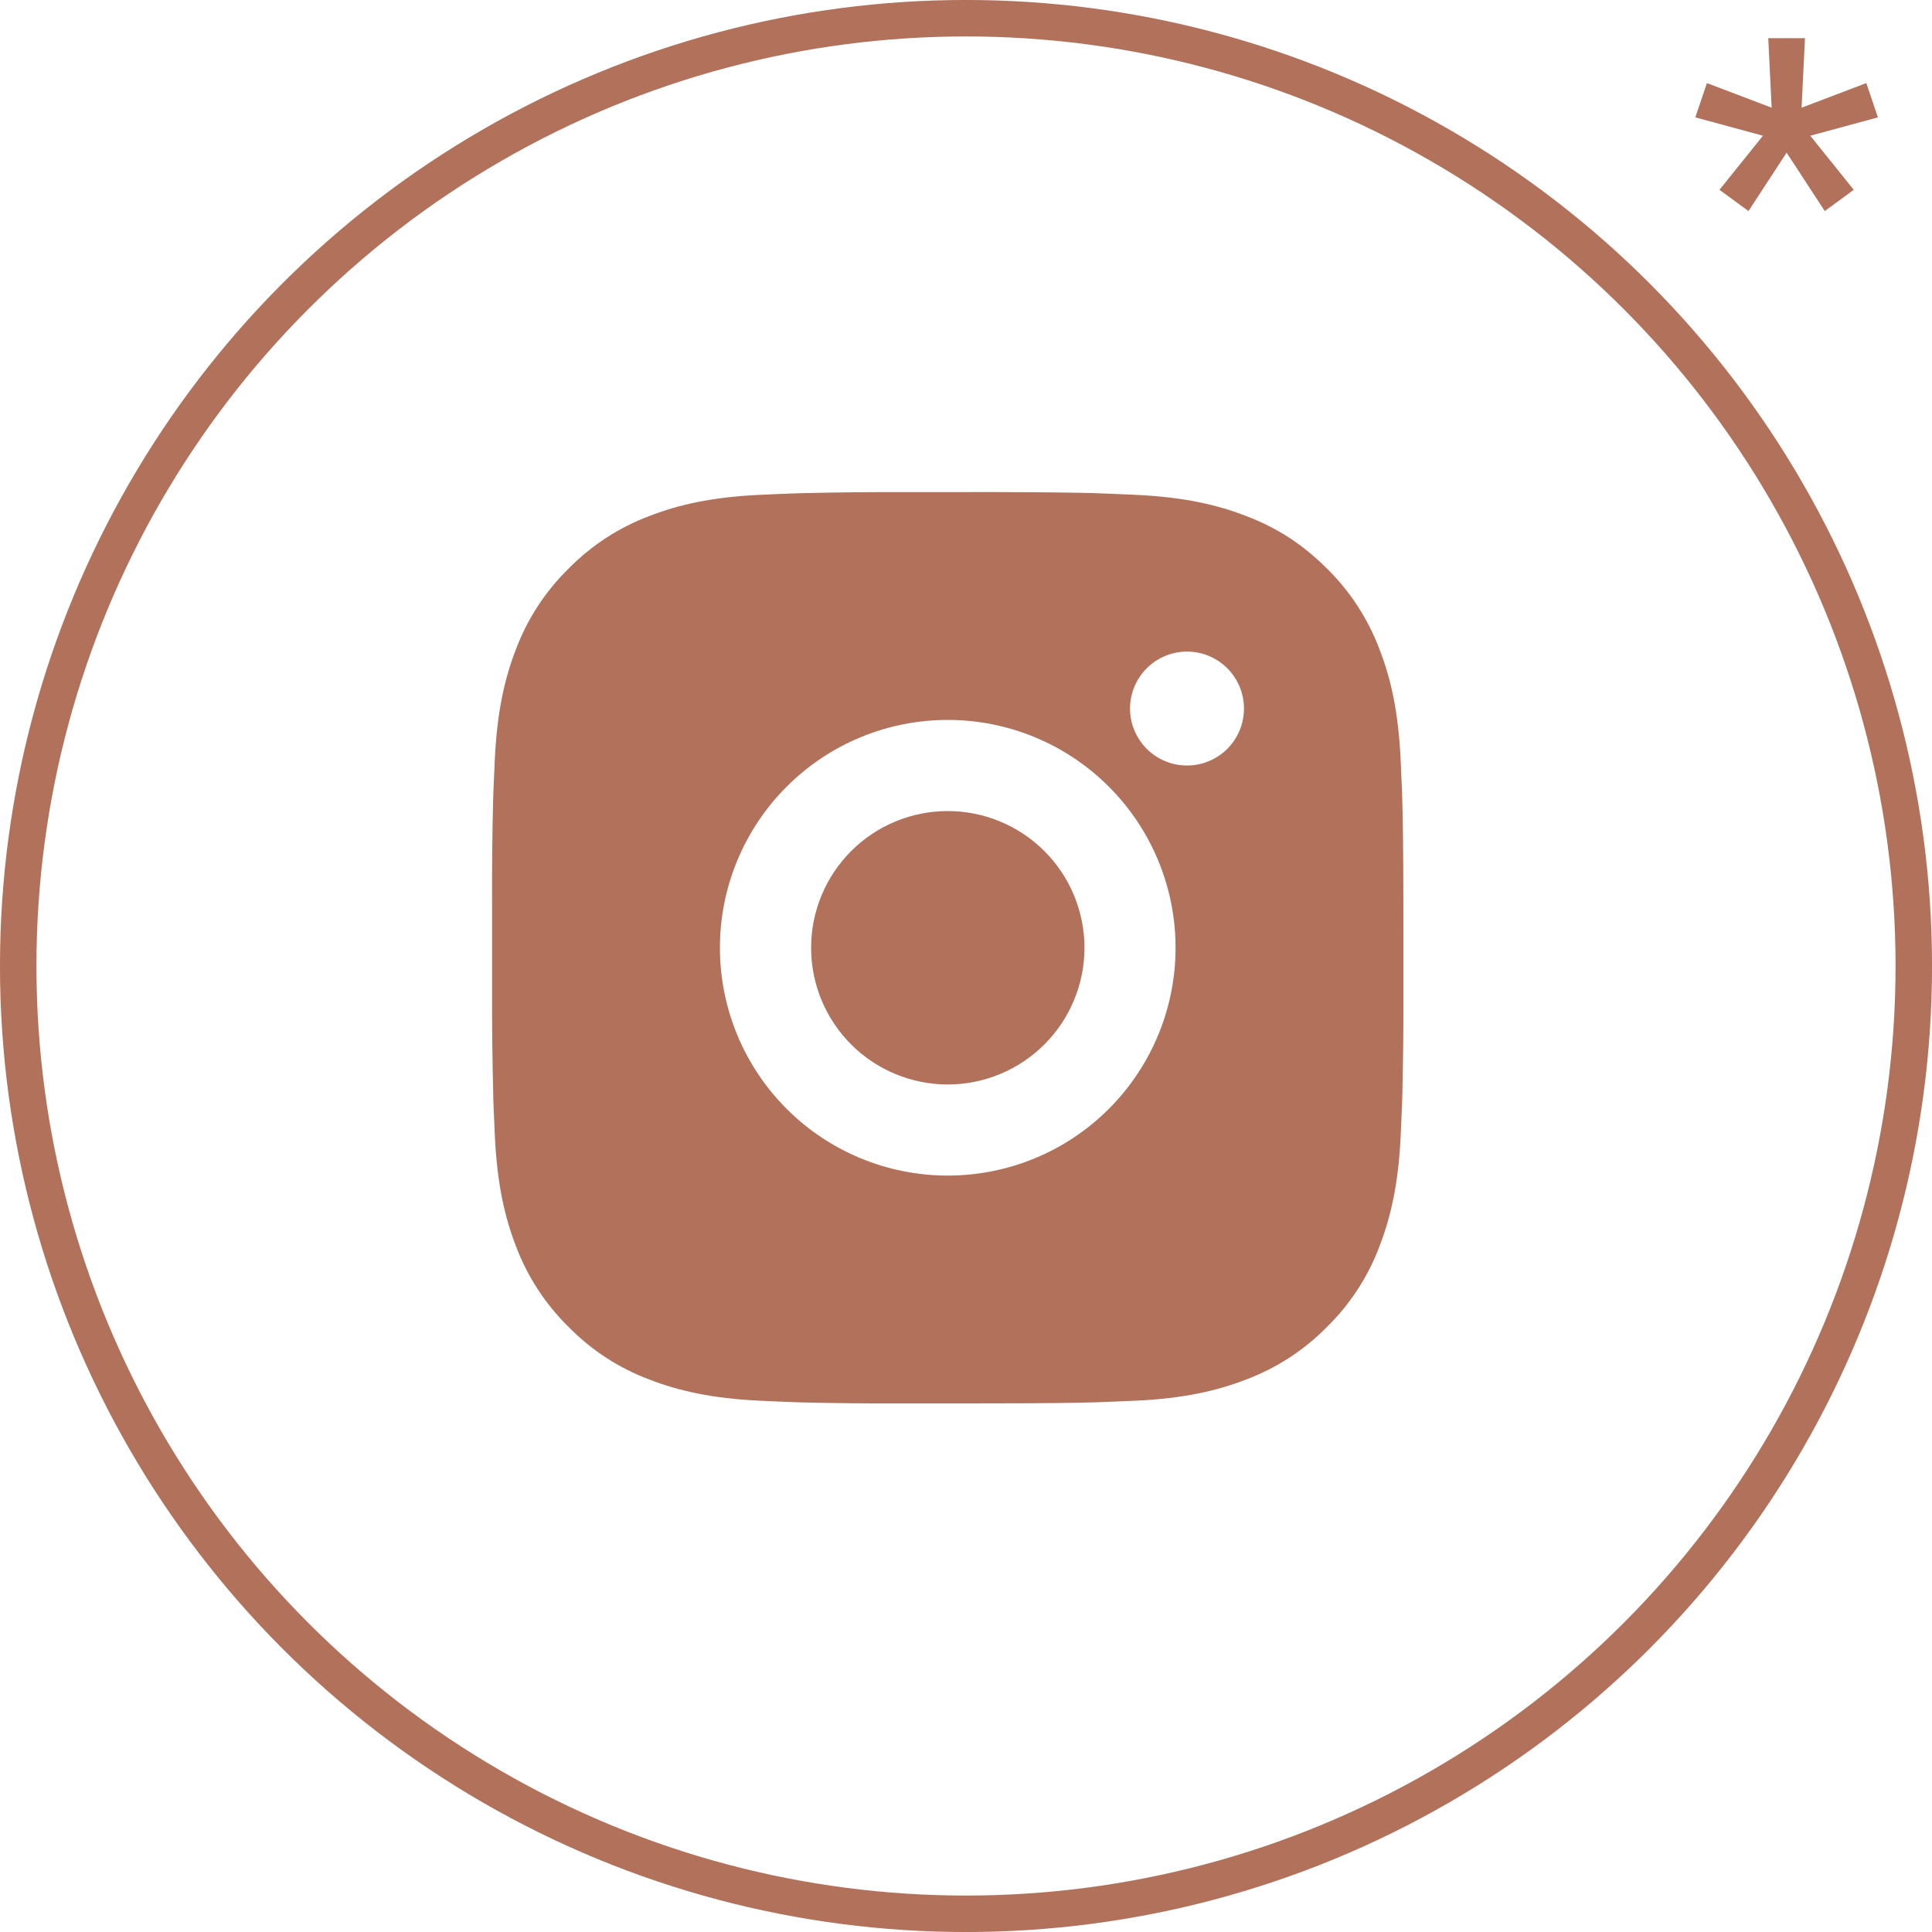
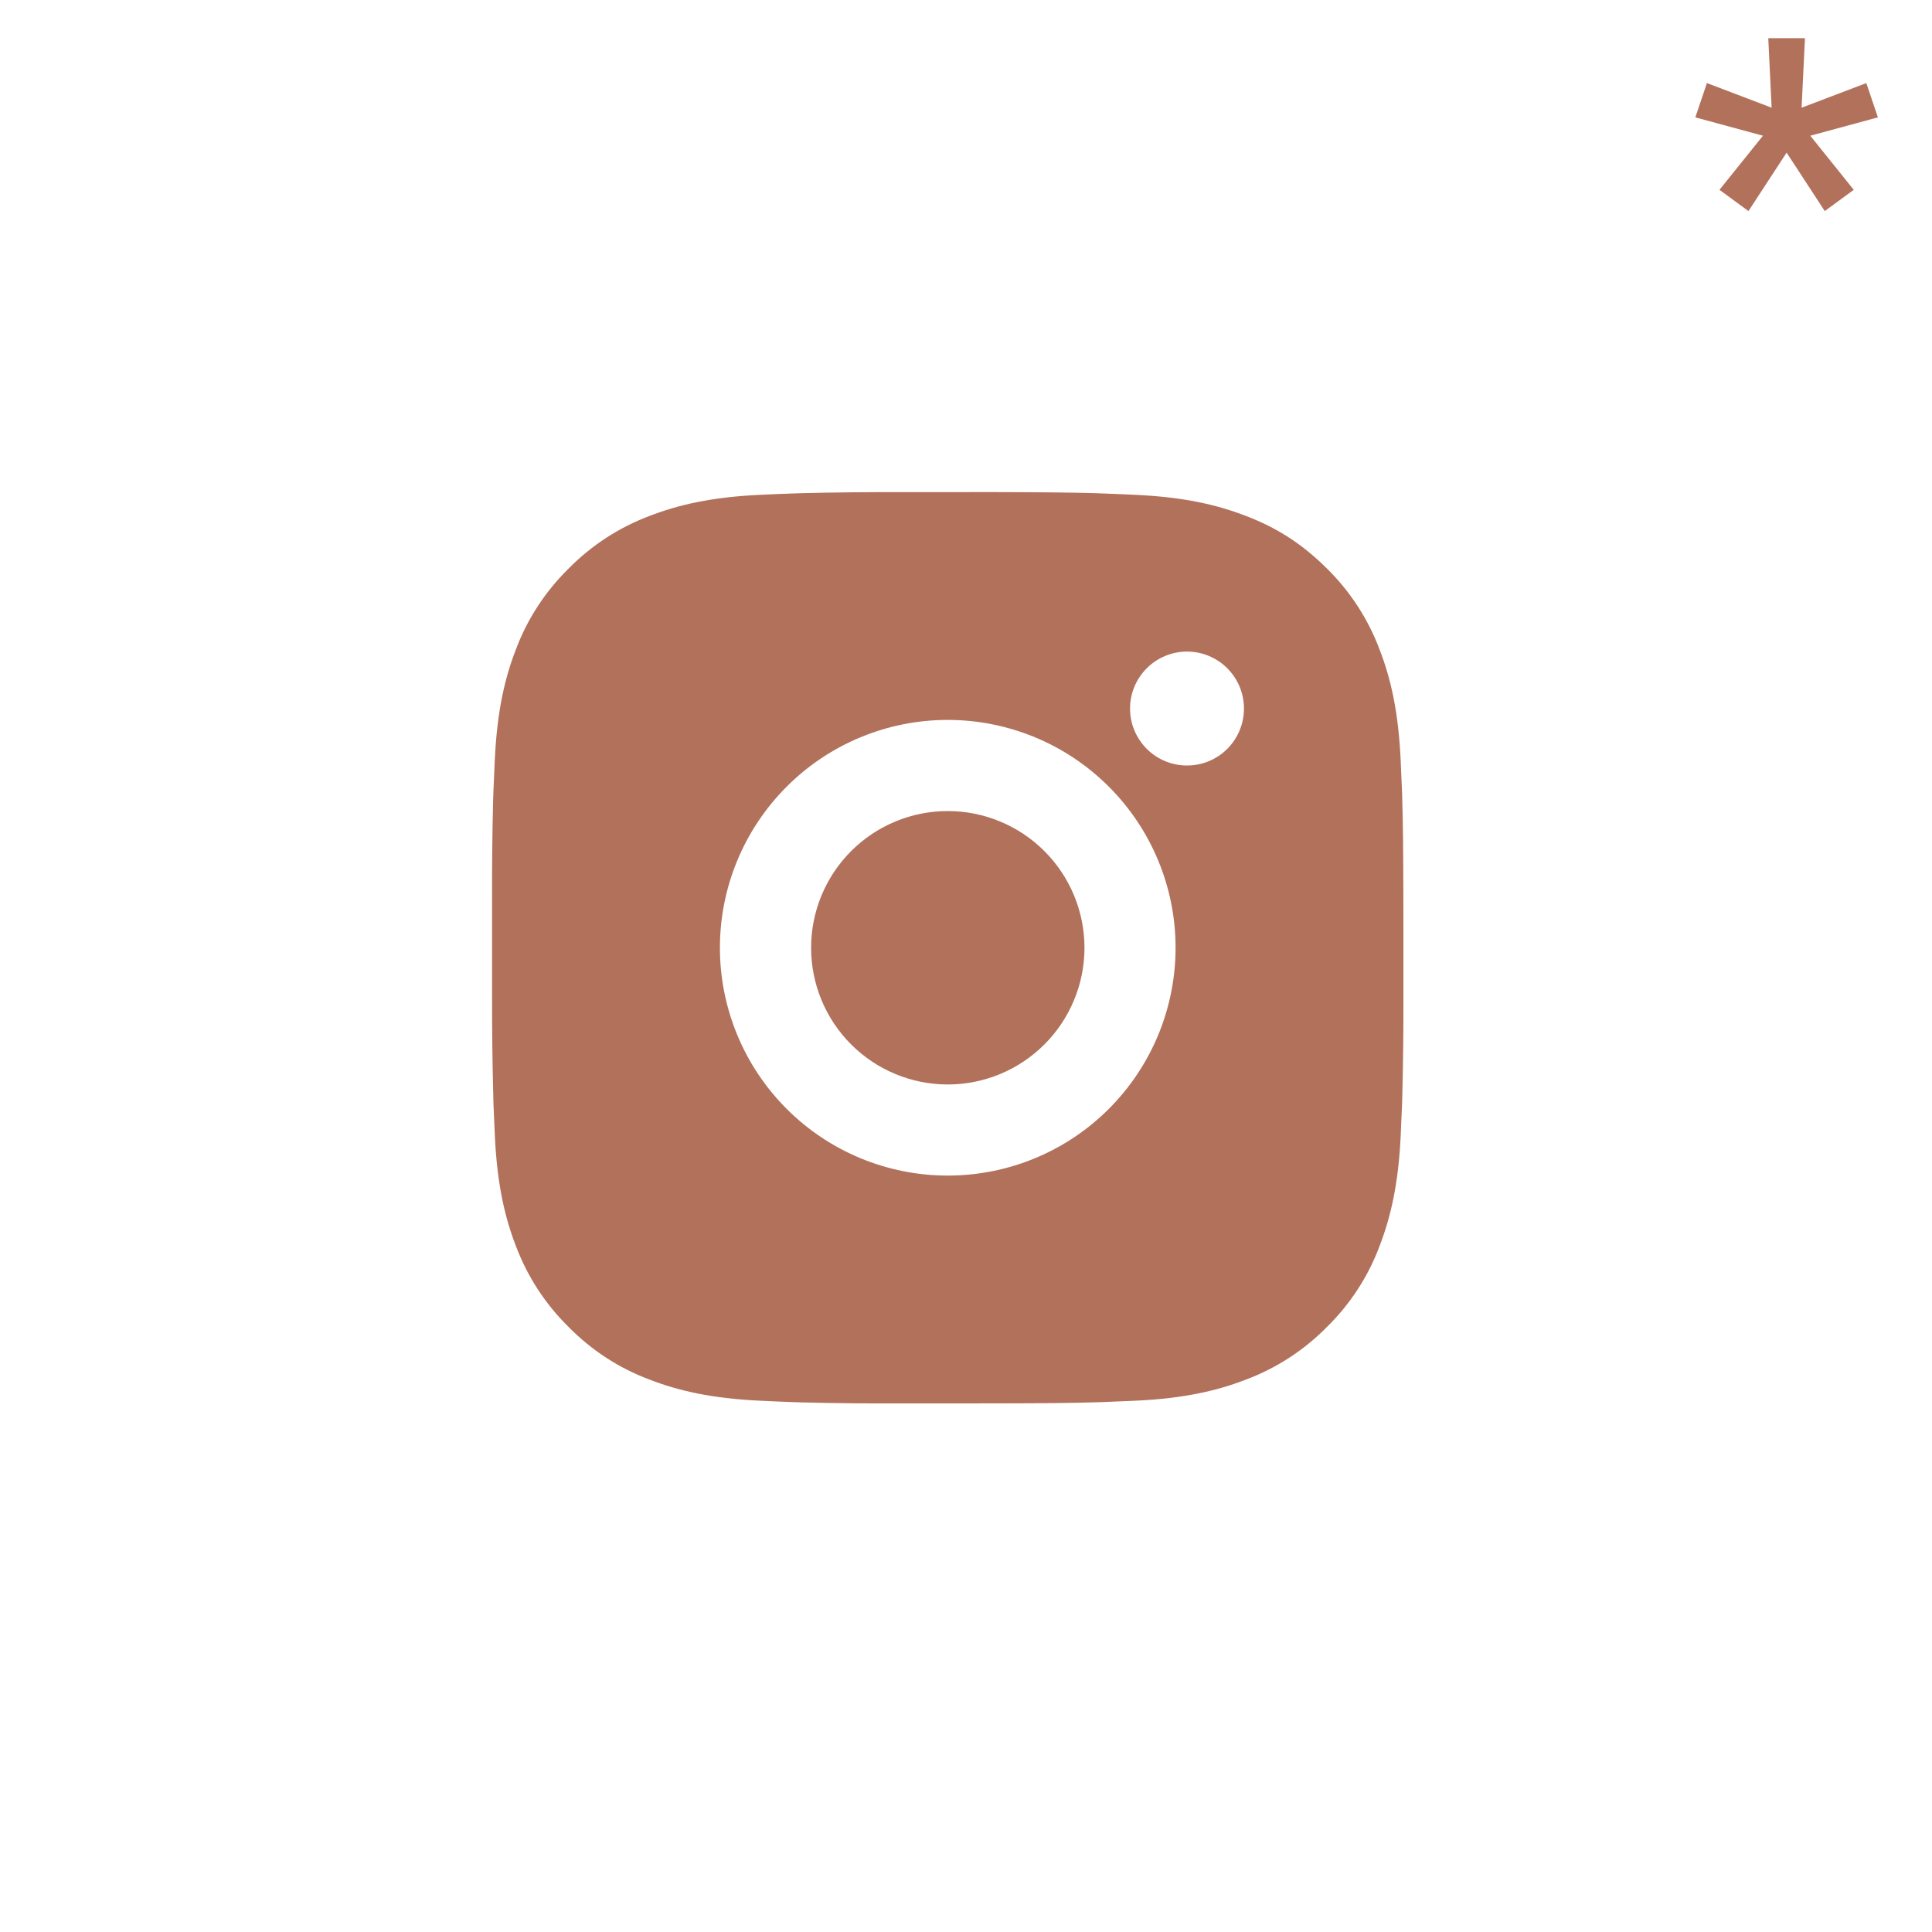
<svg xmlns="http://www.w3.org/2000/svg" width="40" height="40" viewBox="0 0 40 40" fill="none">
  <g clip-path="url(#clip0_700_228)">
    <path d="M20.592 10.188C21.653 10.191 22.192 10.197 22.657 10.21L22.84 10.217C23.051 10.224 23.26 10.234 23.512 10.245C24.515 10.292 25.2 10.451 25.801 10.684C26.424 10.923 26.948 11.248 27.473 11.771C27.953 12.243 28.324 12.814 28.561 13.443C28.794 14.044 28.952 14.729 28.999 15.734C29.011 15.985 29.02 16.193 29.028 16.405L29.033 16.588C29.047 17.053 29.053 17.591 29.055 18.653L29.056 19.356V20.592C29.058 21.28 29.051 21.968 29.034 22.656L29.029 22.839C29.021 23.052 29.012 23.26 29 23.511C28.953 24.516 28.793 25.2 28.561 25.802C28.325 26.432 27.953 27.002 27.473 27.473C27.001 27.953 26.431 28.324 25.801 28.561C25.2 28.794 24.515 28.953 23.512 29C23.288 29.01 23.064 29.02 22.84 29.028L22.657 29.034C22.192 29.047 21.653 29.054 20.592 29.055L19.888 29.056H18.653C17.965 29.059 17.276 29.052 16.588 29.035L16.405 29.029C16.181 29.021 15.957 29.011 15.733 29C14.73 28.953 14.045 28.794 13.443 28.561C12.813 28.325 12.243 27.953 11.772 27.473C11.292 27.002 10.92 26.431 10.683 25.802C10.45 25.201 10.292 24.516 10.245 23.511C10.234 23.287 10.225 23.063 10.216 22.839L10.212 22.656C10.194 21.968 10.186 21.28 10.188 20.592V18.653C10.185 17.965 10.192 17.276 10.209 16.588L10.215 16.405C10.223 16.193 10.232 15.985 10.244 15.734C10.291 14.729 10.449 14.045 10.682 13.443C10.919 12.813 11.292 12.242 11.773 11.771C12.244 11.292 12.814 10.921 13.443 10.684C14.045 10.451 14.729 10.292 15.733 10.245C15.984 10.234 16.194 10.224 16.405 10.217L16.588 10.211C17.276 10.194 17.964 10.187 18.652 10.189L20.592 10.188ZM19.622 14.905C18.371 14.905 17.171 15.402 16.287 16.287C15.402 17.172 14.905 18.371 14.905 19.622C14.905 20.873 15.402 22.073 16.287 22.958C17.171 23.843 18.371 24.339 19.622 24.339C20.873 24.339 22.073 23.843 22.957 22.958C23.842 22.073 24.339 20.873 24.339 19.622C24.339 18.371 23.842 17.172 22.957 16.287C22.073 15.402 20.873 14.905 19.622 14.905ZM19.622 16.792C19.994 16.792 20.362 16.865 20.705 17.008C21.049 17.15 21.36 17.358 21.623 17.621C21.886 17.884 22.095 18.196 22.237 18.539C22.379 18.882 22.453 19.25 22.453 19.622C22.453 19.994 22.38 20.362 22.237 20.705C22.095 21.049 21.887 21.36 21.624 21.623C21.361 21.886 21.049 22.095 20.706 22.237C20.363 22.379 19.995 22.453 19.623 22.453C18.872 22.453 18.152 22.154 17.622 21.624C17.091 21.093 16.793 20.373 16.793 19.622C16.793 18.872 17.091 18.152 17.622 17.621C18.152 17.09 18.872 16.792 19.623 16.792M24.576 13.49C24.263 13.49 23.963 13.615 23.742 13.836C23.521 14.057 23.396 14.357 23.396 14.67C23.396 14.982 23.521 15.282 23.742 15.504C23.963 15.725 24.263 15.849 24.576 15.849C24.889 15.849 25.189 15.725 25.41 15.504C25.631 15.282 25.755 14.982 25.755 14.67C25.755 14.357 25.631 14.057 25.41 13.836C25.189 13.615 24.889 13.49 24.576 13.49Z" fill="#B2715B" />
-     <circle cx="20" cy="20" r="19.623" stroke="#B2715B" stroke-width="0.755" />
    <path d="M35.1 2.43L35.34 1.72L36.68 2.23L36.61 0.79H37.37L37.3 2.23L38.64 1.72L38.88 2.43L37.48 2.81L38.38 3.93L37.78 4.37L36.99 3.16L36.2 4.37L35.6 3.93L36.5 2.81L35.1 2.43Z" fill="#B2715B" />
  </g>
  <defs>
    <clipPath id="clip0_700_228">
      <rect width="40" height="40" fill="white" />
    </clipPath>
  </defs>
</svg>